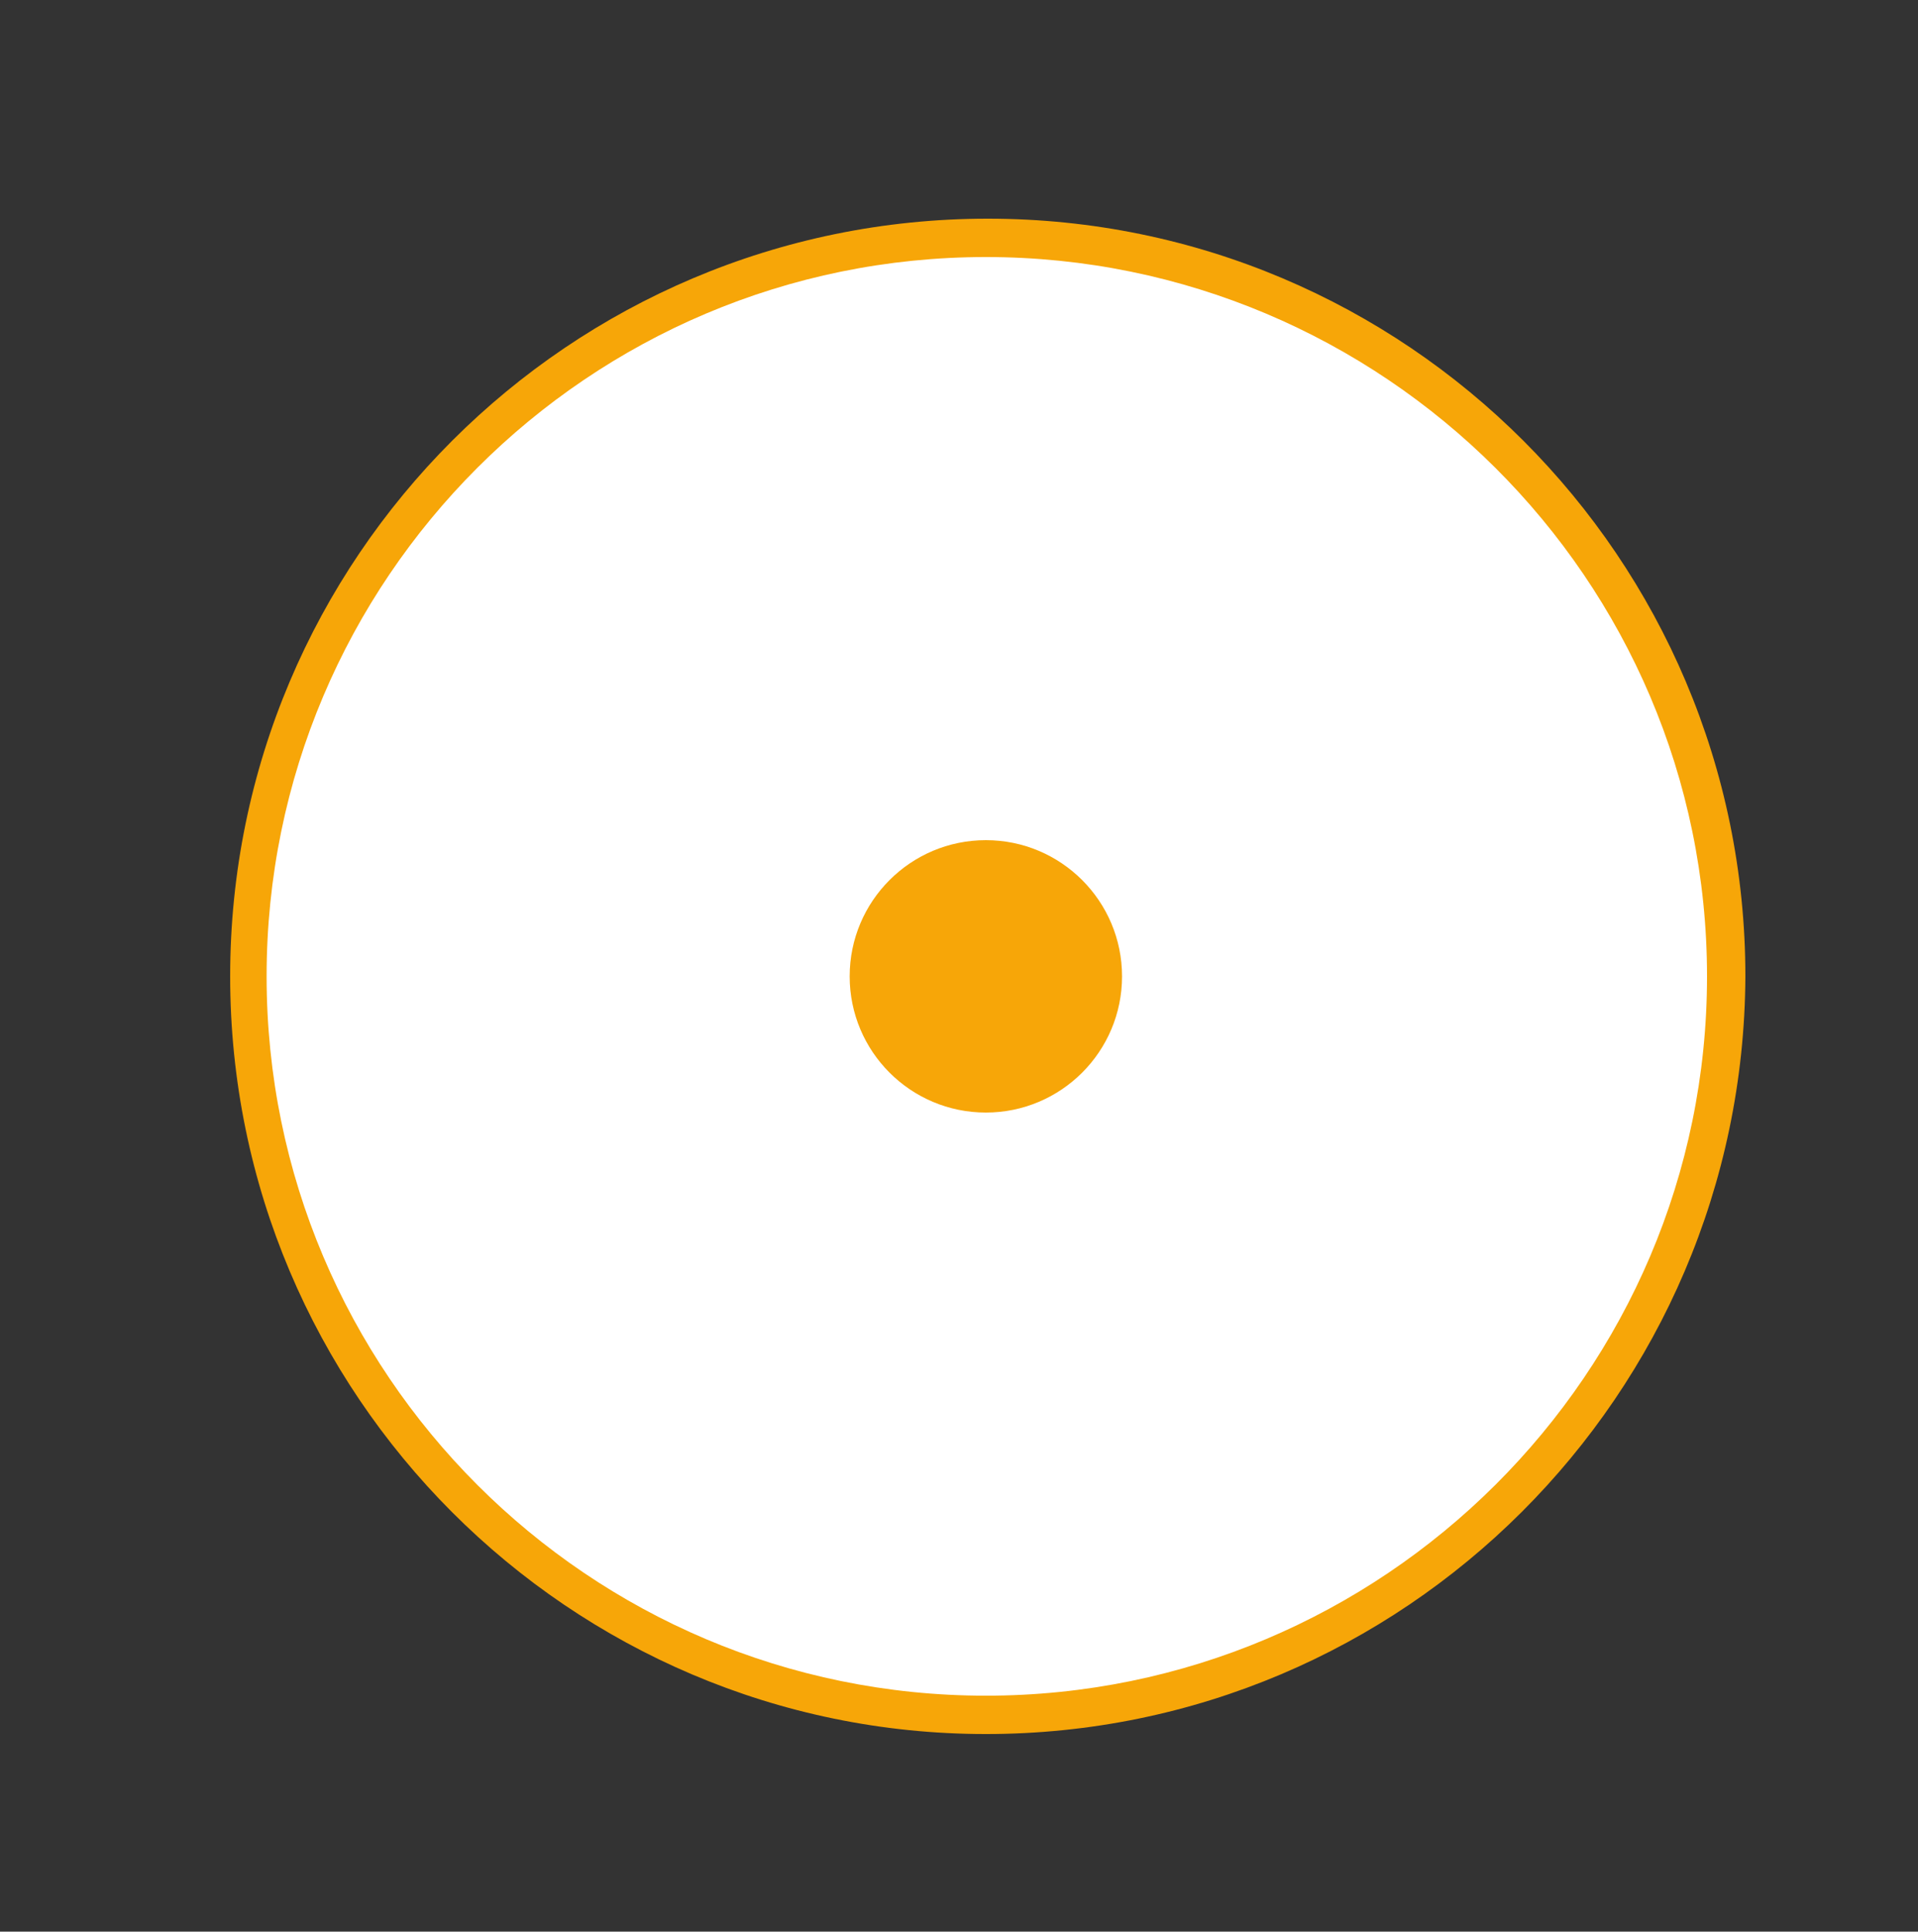
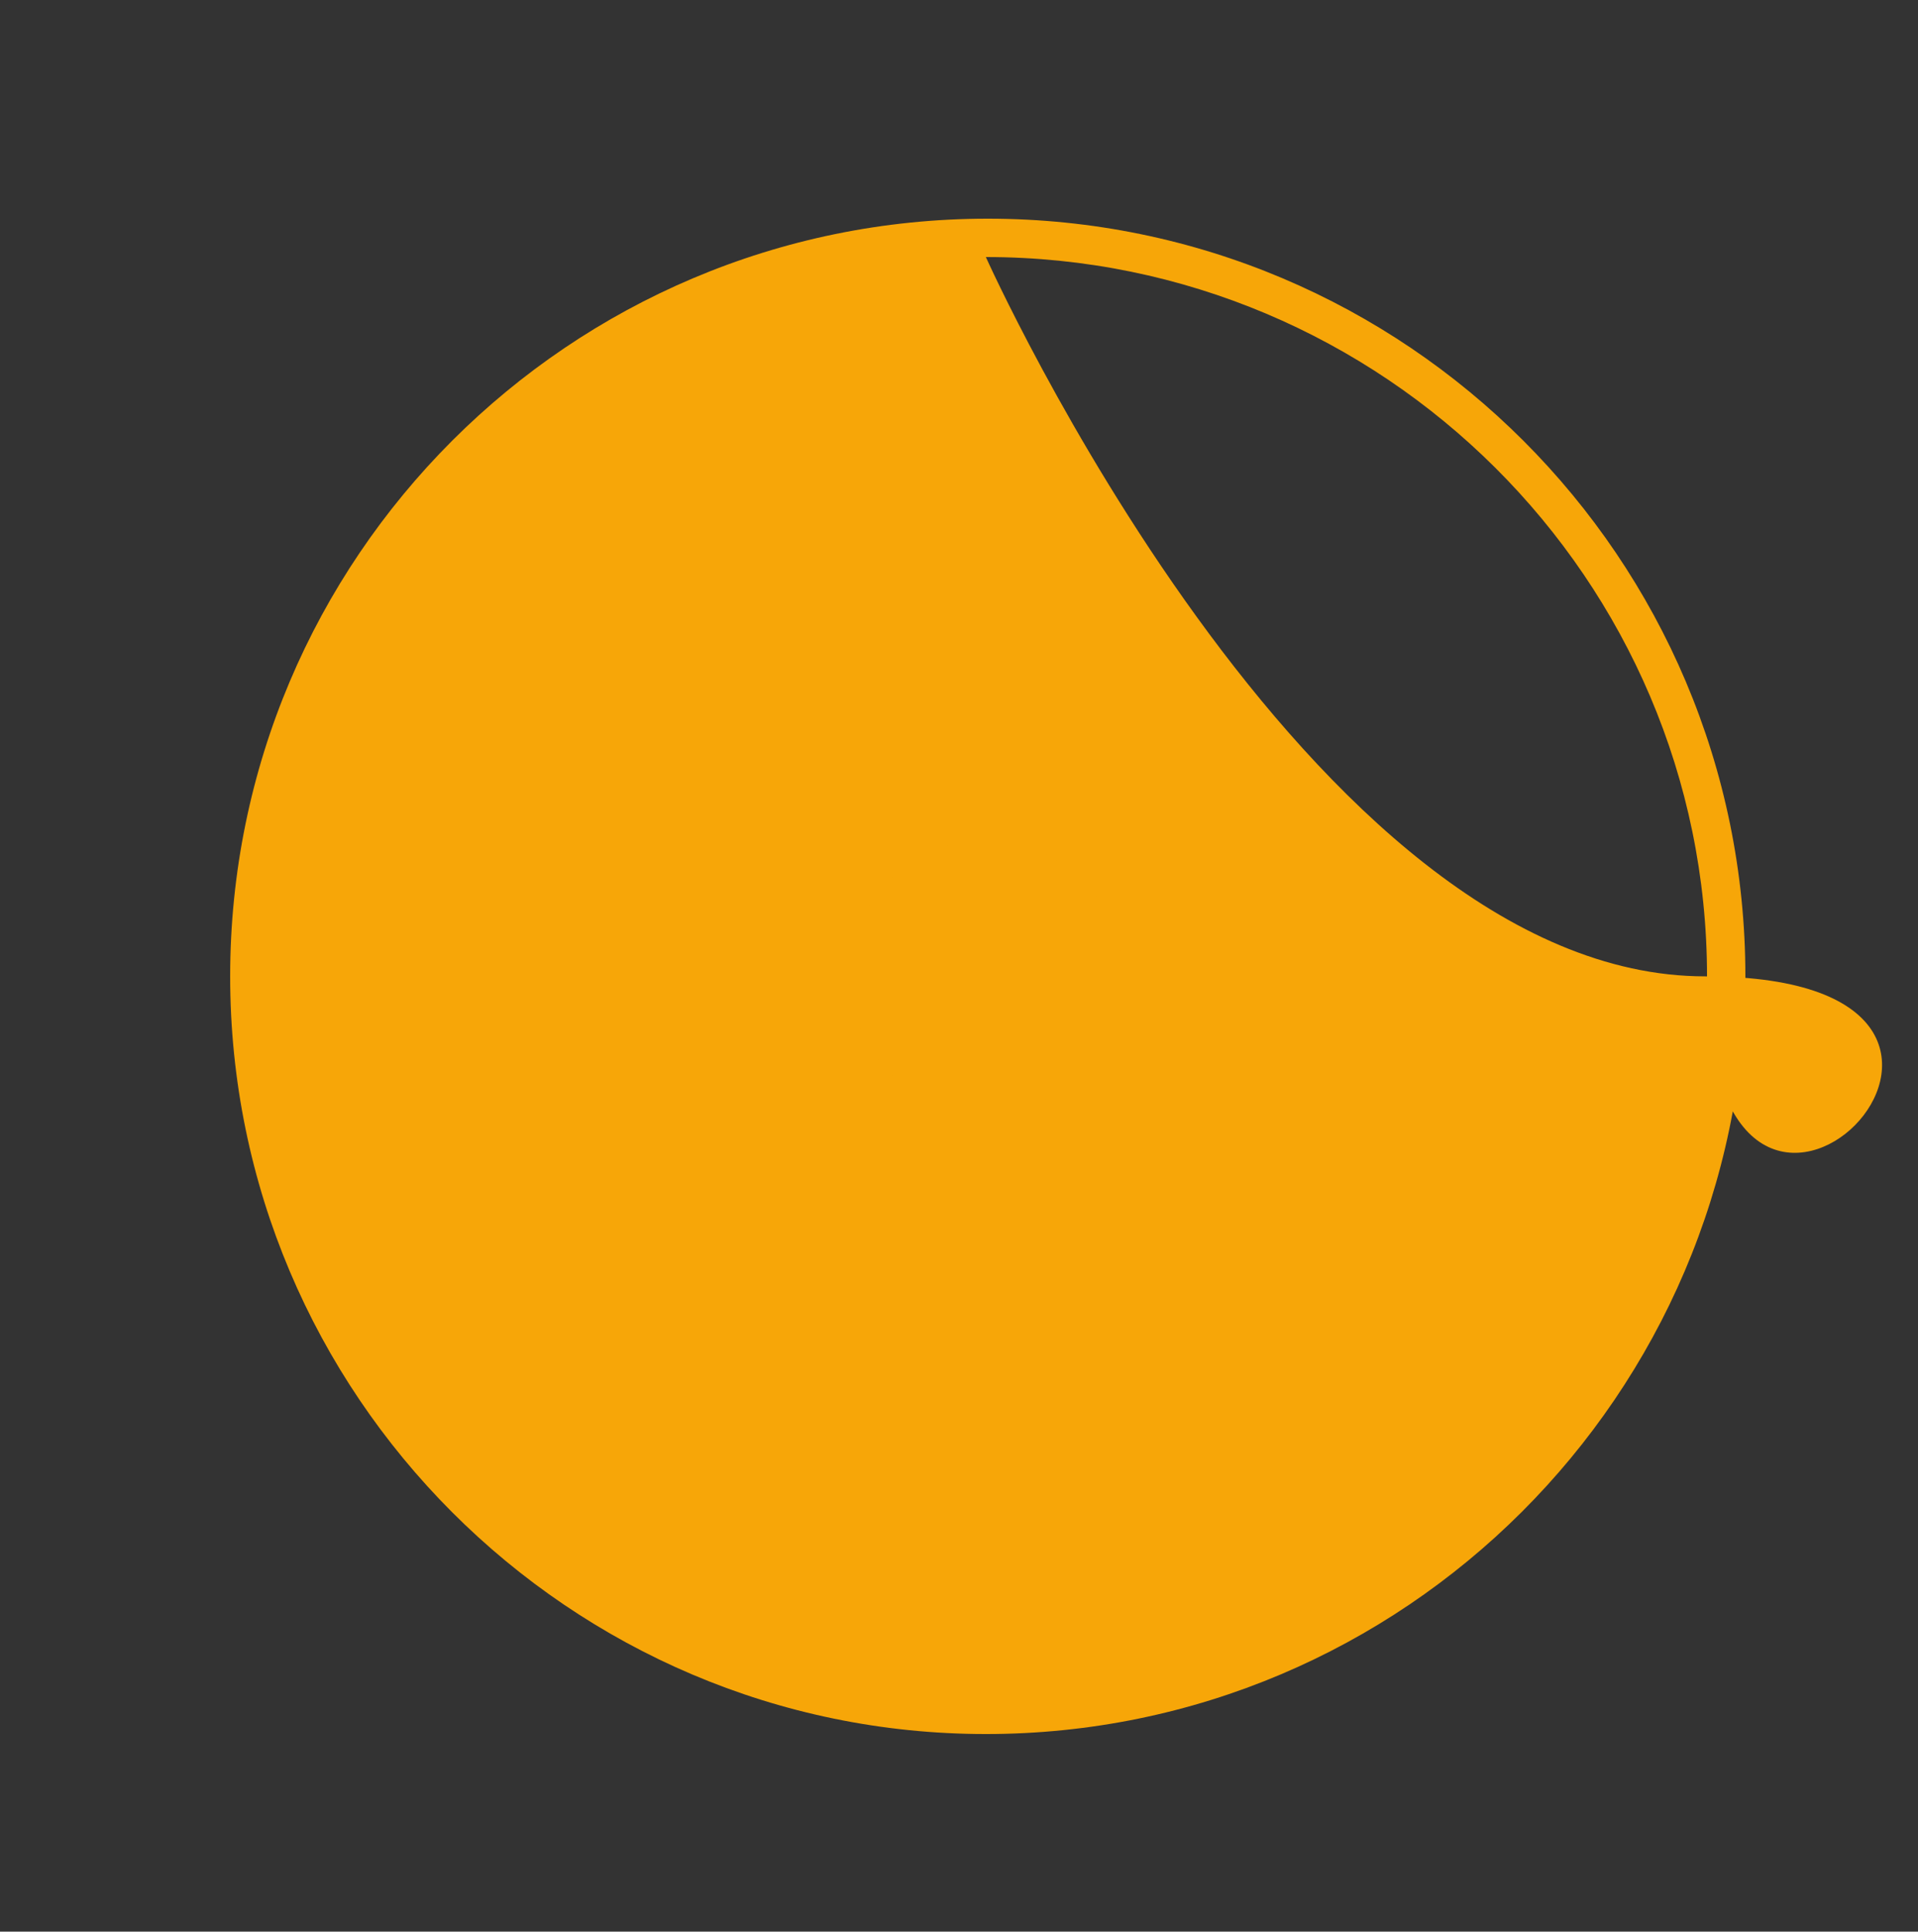
<svg xmlns="http://www.w3.org/2000/svg" id="Слой_1" x="0px" y="0px" viewBox="0 0 100 100.7" style="enable-background:new 0 0 100 100.7;" xml:space="preserve">
  <rect x="0" y="0" width="100" height="100.7" fill="#333333" stroke="none" />
  <style type="text/css"> .st0{fill:#FFFFFF;} .st1{fill:#F7A608;} </style>
  <g>
    <g>
-       <circle class="st0" cx="51.4" cy="50.9" r="38.5" />
-       <path class="st1" d="M51.4,90.4C29.7,90.4,12,72.7,12,50.9c0-21.8,17.7-39.5,39.5-39.5c21.8,0,39.5,17.7,39.5,39.5 C90.9,72.7,73.2,90.4,51.4,90.4z M51.4,13.4c-20.7,0-37.5,16.8-37.5,37.5s16.8,37.5,37.5,37.5S89,71.6,89,50.9 S72.1,13.4,51.4,13.4z" />
+       <path class="st1" d="M51.4,90.4C29.7,90.4,12,72.7,12,50.9c0-21.8,17.7-39.5,39.5-39.5c21.8,0,39.5,17.7,39.5,39.5 C90.9,72.7,73.2,90.4,51.4,90.4z M51.4,13.4s16.8,37.5,37.5,37.5S89,71.6,89,50.9 S72.1,13.4,51.4,13.4z" />
    </g>
    <circle class="st1" cx="51.4" cy="50.9" r="7.1" />
  </g>
</svg>